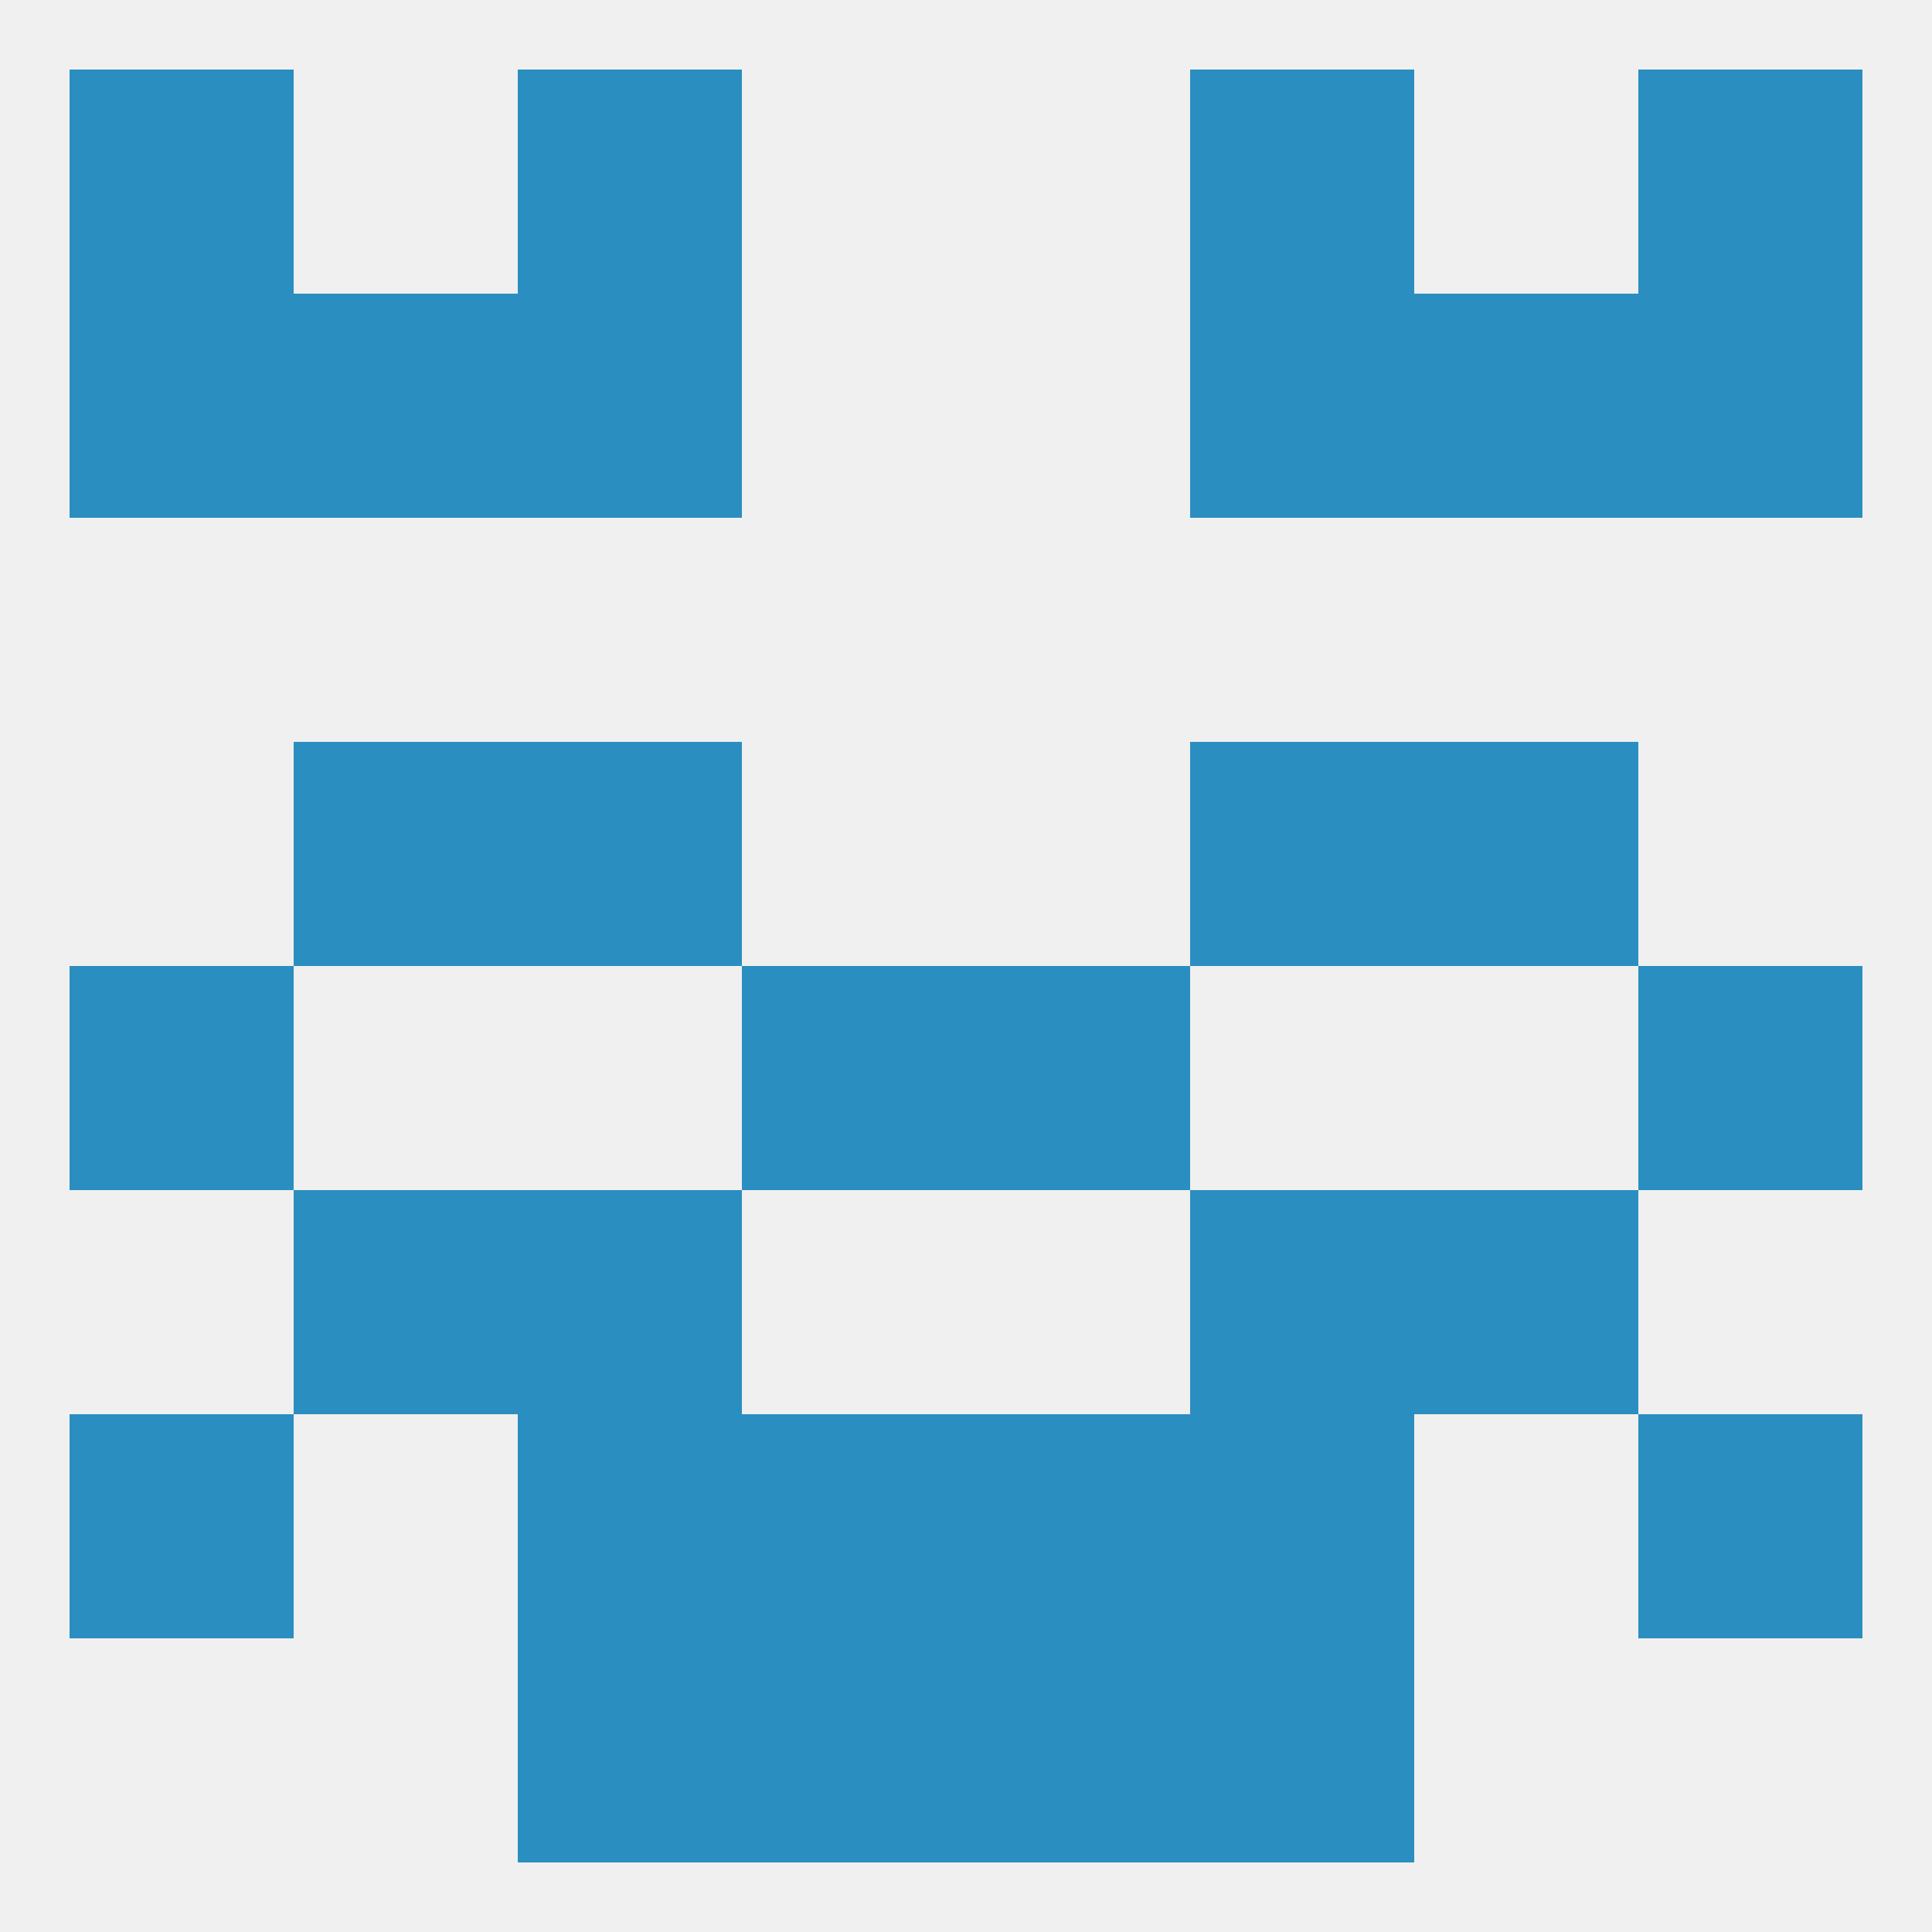
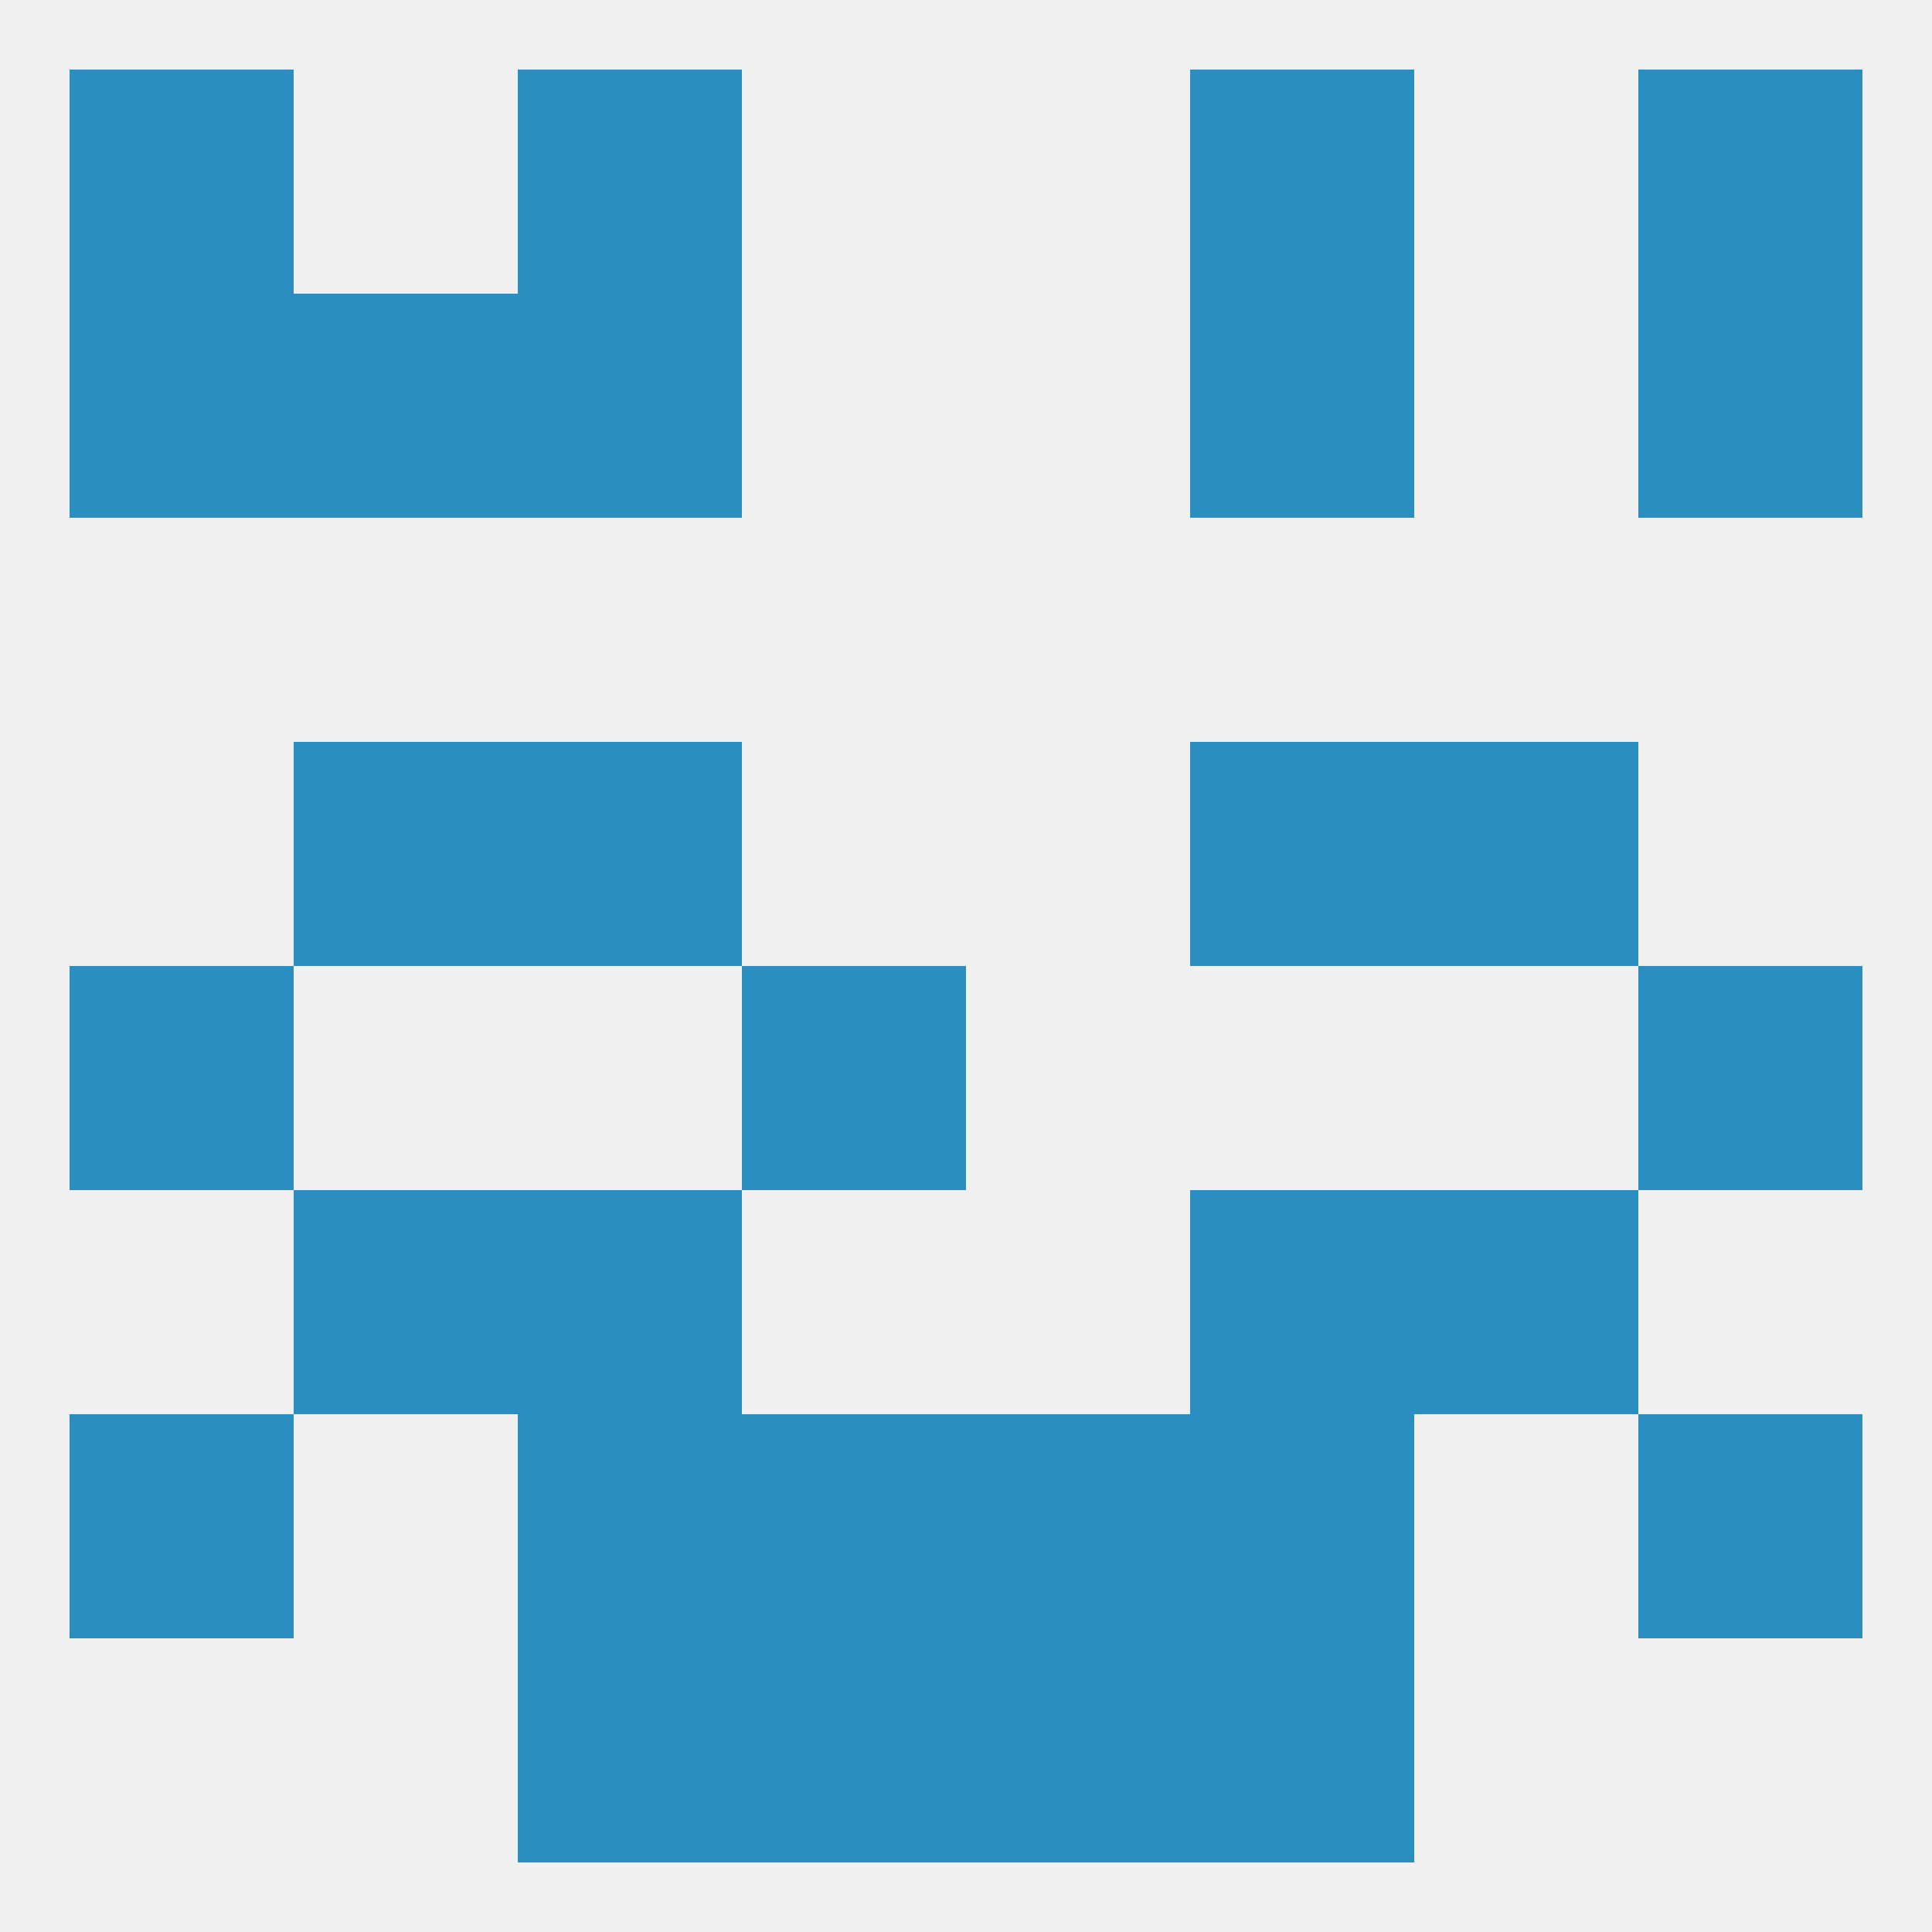
<svg xmlns="http://www.w3.org/2000/svg" version="1.1" baseprofile="full" width="250" height="250" viewBox="0 0 250 250">
  <rect width="100%" height="100%" fill="rgba(240,240,240,255)" />
  <rect x="67" y="212" width="29" height="29" fill="rgba(42,142,192,255)" />
  <rect x="154" y="212" width="29" height="29" fill="rgba(42,142,192,255)" />
  <rect x="96" y="212" width="29" height="29" fill="rgba(42,142,192,255)" />
  <rect x="125" y="212" width="29" height="29" fill="rgba(42,142,192,255)" />
  <rect x="67" y="38" width="29" height="29" fill="rgba(42,142,192,255)" />
  <rect x="154" y="38" width="29" height="29" fill="rgba(42,142,192,255)" />
  <rect x="38" y="38" width="29" height="29" fill="rgba(42,142,192,255)" />
-   <rect x="183" y="38" width="29" height="29" fill="rgba(42,142,192,255)" />
  <rect x="9" y="38" width="29" height="29" fill="rgba(42,142,192,255)" />
  <rect x="212" y="38" width="29" height="29" fill="rgba(42,142,192,255)" />
  <rect x="9" y="9" width="29" height="29" fill="rgba(42,142,192,255)" />
  <rect x="212" y="9" width="29" height="29" fill="rgba(42,142,192,255)" />
  <rect x="67" y="9" width="29" height="29" fill="rgba(42,142,192,255)" />
  <rect x="154" y="9" width="29" height="29" fill="rgba(42,142,192,255)" />
-   <rect x="125" y="125" width="29" height="29" fill="rgba(42,142,192,255)" />
  <rect x="9" y="125" width="29" height="29" fill="rgba(42,142,192,255)" />
  <rect x="212" y="125" width="29" height="29" fill="rgba(42,142,192,255)" />
  <rect x="96" y="125" width="29" height="29" fill="rgba(42,142,192,255)" />
  <rect x="67" y="96" width="29" height="29" fill="rgba(42,142,192,255)" />
  <rect x="154" y="96" width="29" height="29" fill="rgba(42,142,192,255)" />
  <rect x="38" y="96" width="29" height="29" fill="rgba(42,142,192,255)" />
  <rect x="183" y="96" width="29" height="29" fill="rgba(42,142,192,255)" />
  <rect x="67" y="154" width="29" height="29" fill="rgba(42,142,192,255)" />
  <rect x="154" y="154" width="29" height="29" fill="rgba(42,142,192,255)" />
  <rect x="38" y="154" width="29" height="29" fill="rgba(42,142,192,255)" />
  <rect x="183" y="154" width="29" height="29" fill="rgba(42,142,192,255)" />
  <rect x="9" y="183" width="29" height="29" fill="rgba(42,142,192,255)" />
  <rect x="212" y="183" width="29" height="29" fill="rgba(42,142,192,255)" />
  <rect x="96" y="183" width="29" height="29" fill="rgba(42,142,192,255)" />
  <rect x="125" y="183" width="29" height="29" fill="rgba(42,142,192,255)" />
  <rect x="67" y="183" width="29" height="29" fill="rgba(42,142,192,255)" />
  <rect x="154" y="183" width="29" height="29" fill="rgba(42,142,192,255)" />
</svg>